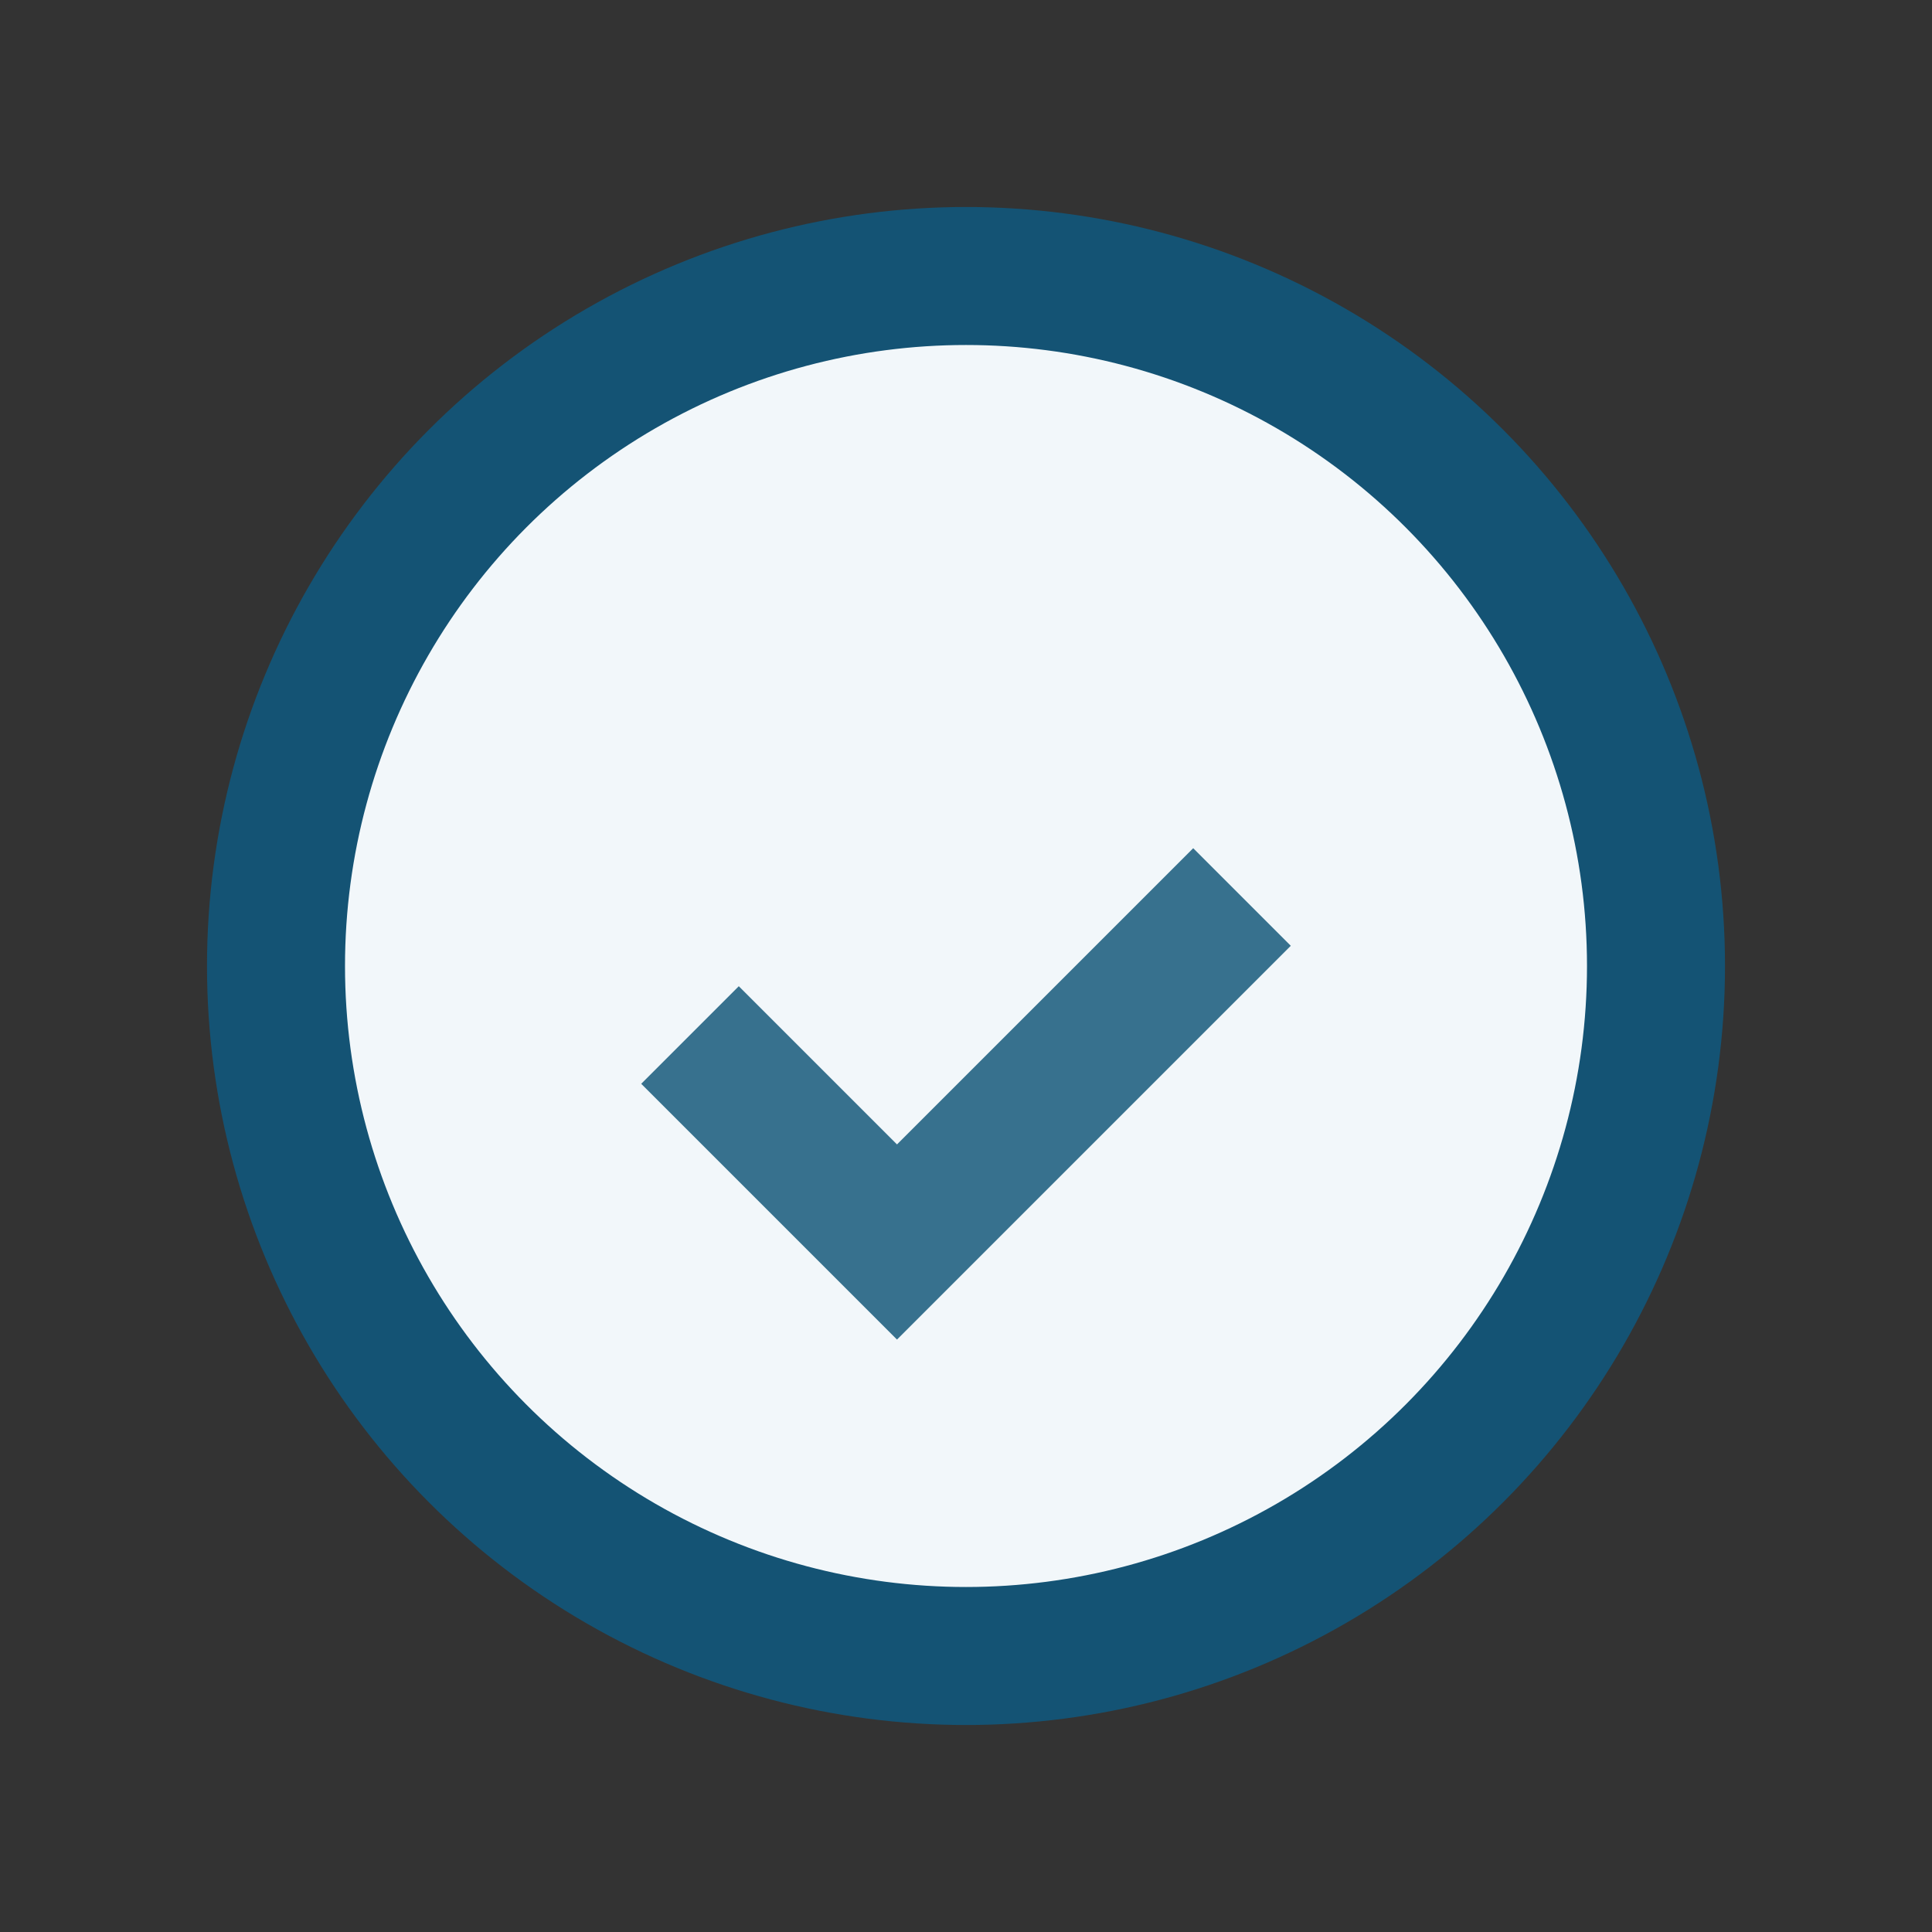
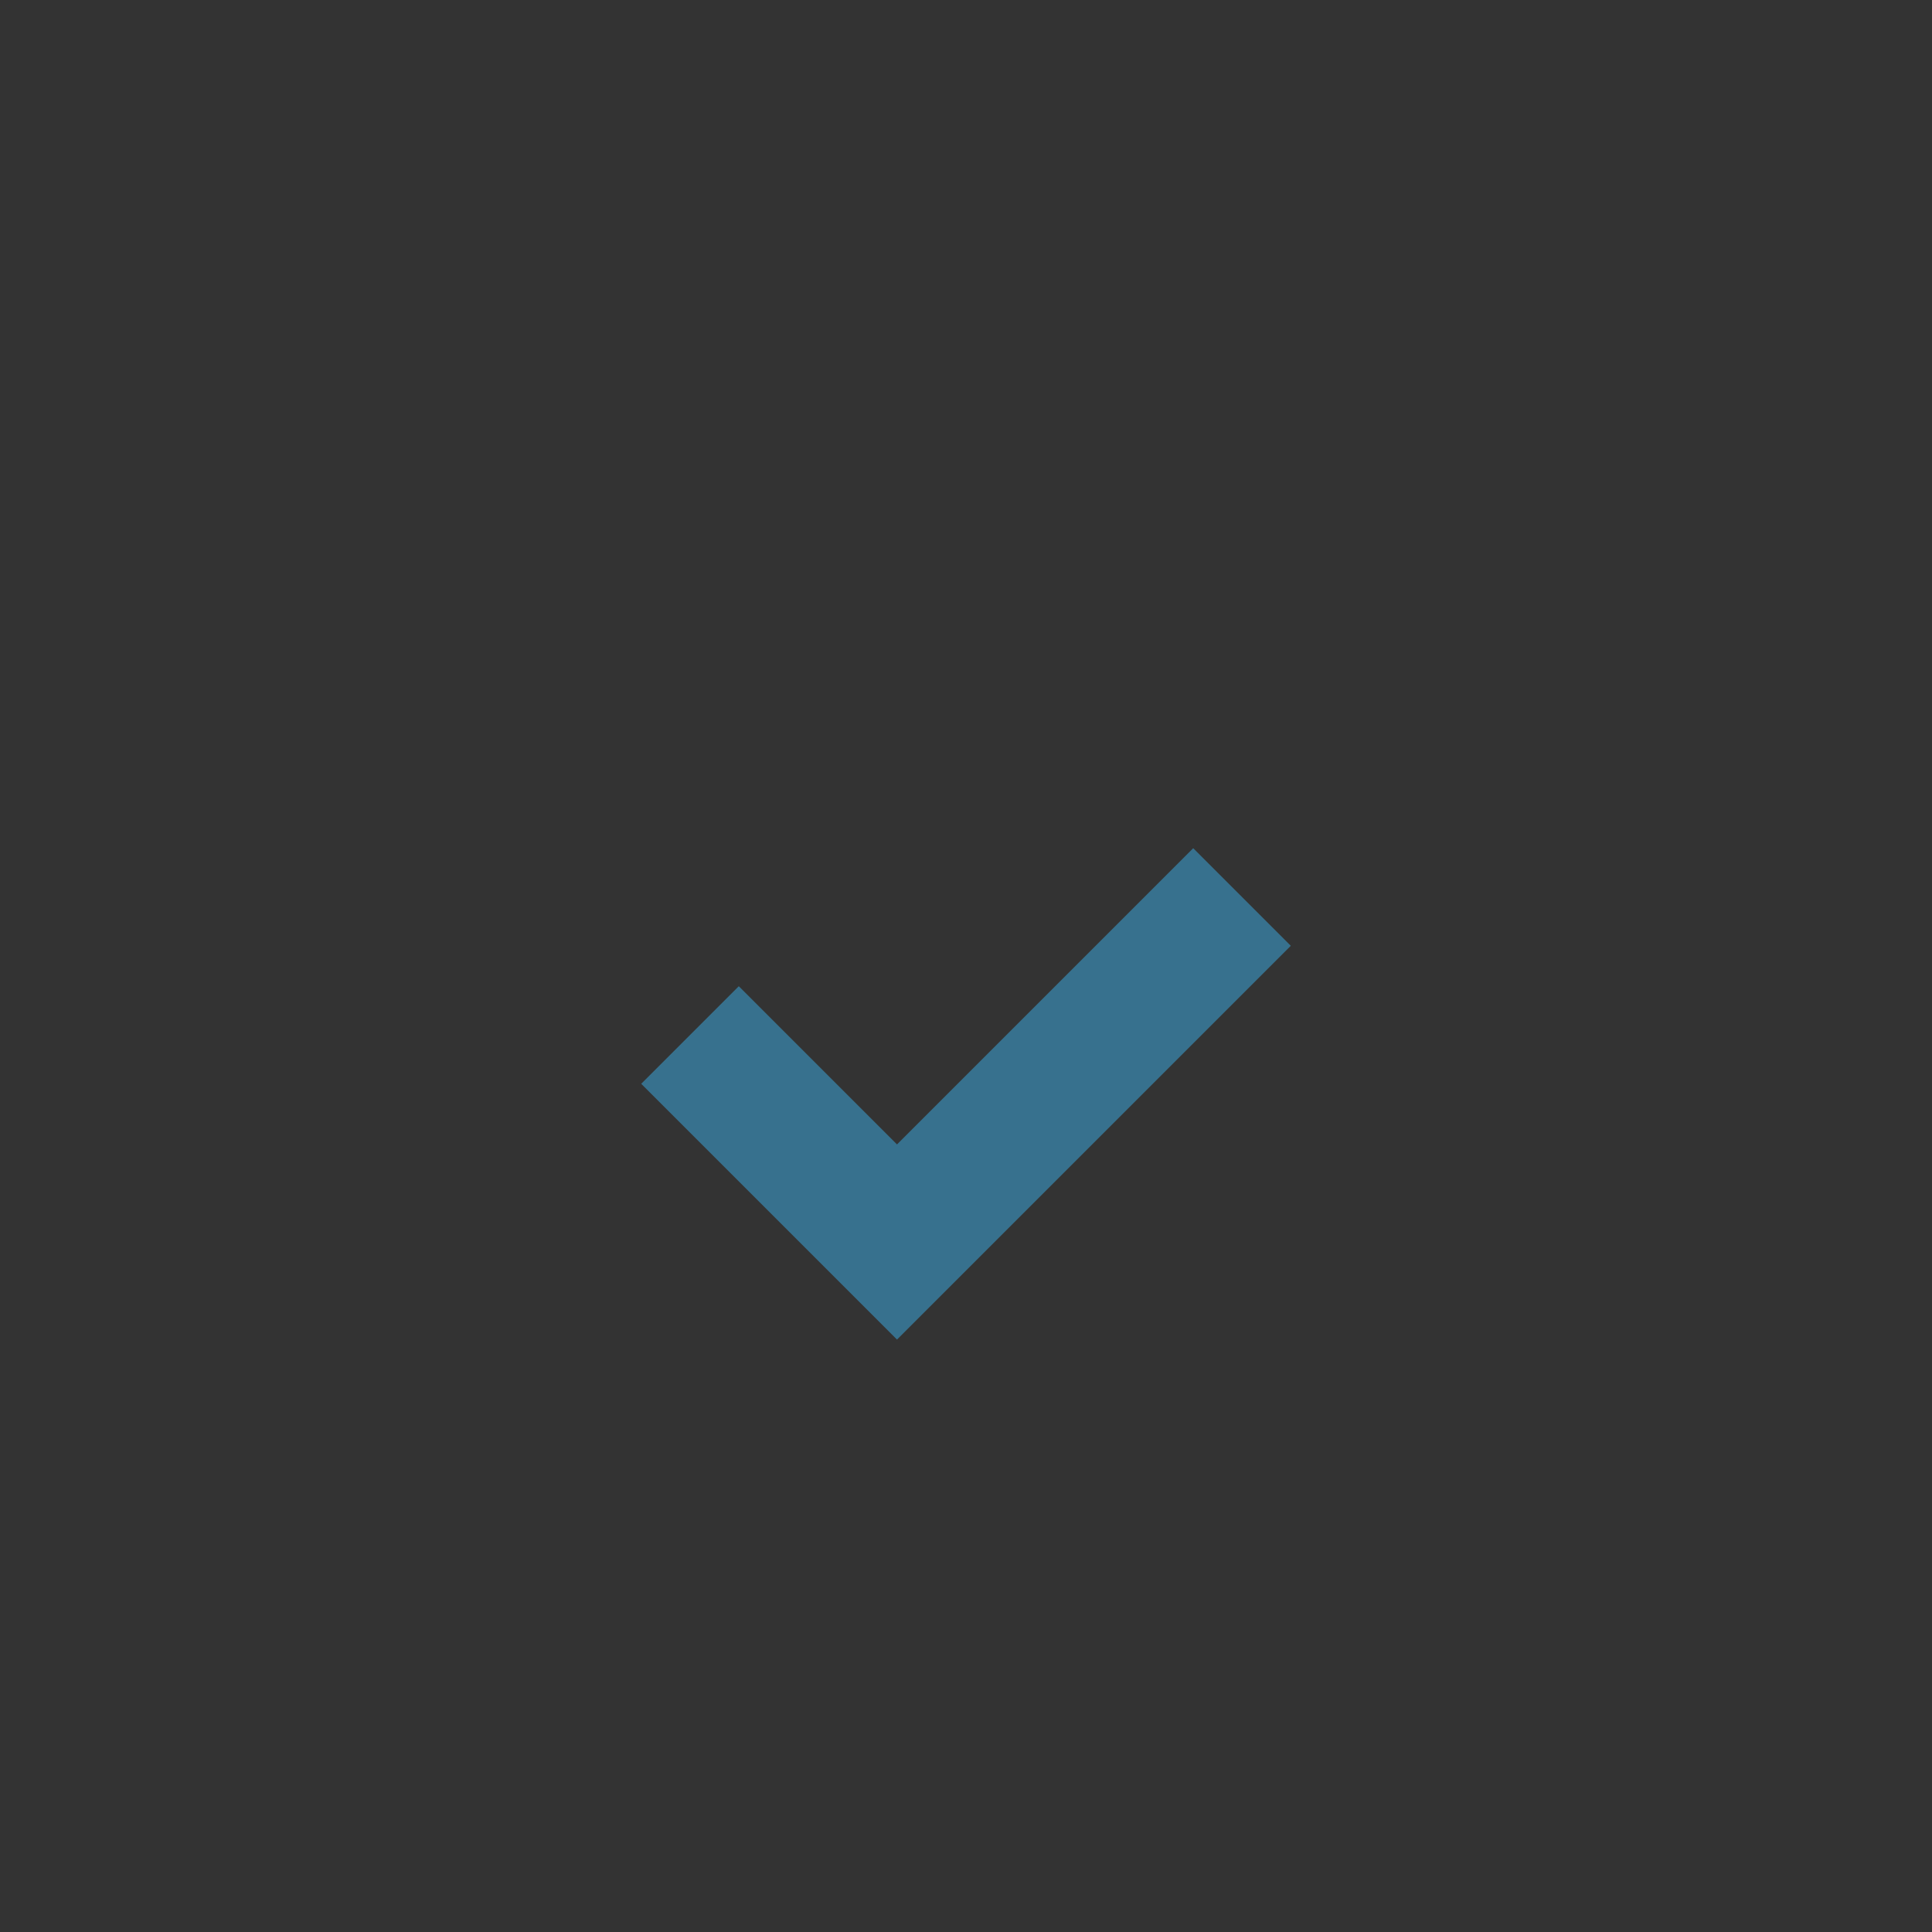
<svg xmlns="http://www.w3.org/2000/svg" width="28" height="28" viewBox="0 0 28 28">
  <rect x="0" y="0" width="28" height="28" fill="#333333" stroke="none" />
-   <circle cx="14" cy="14" r="10" fill="#F2F7FA" stroke="#145374" stroke-width="2" />
  <path d="M10 15l3 3 5-5" stroke="#37718E" stroke-width="2" fill="none" />
</svg>